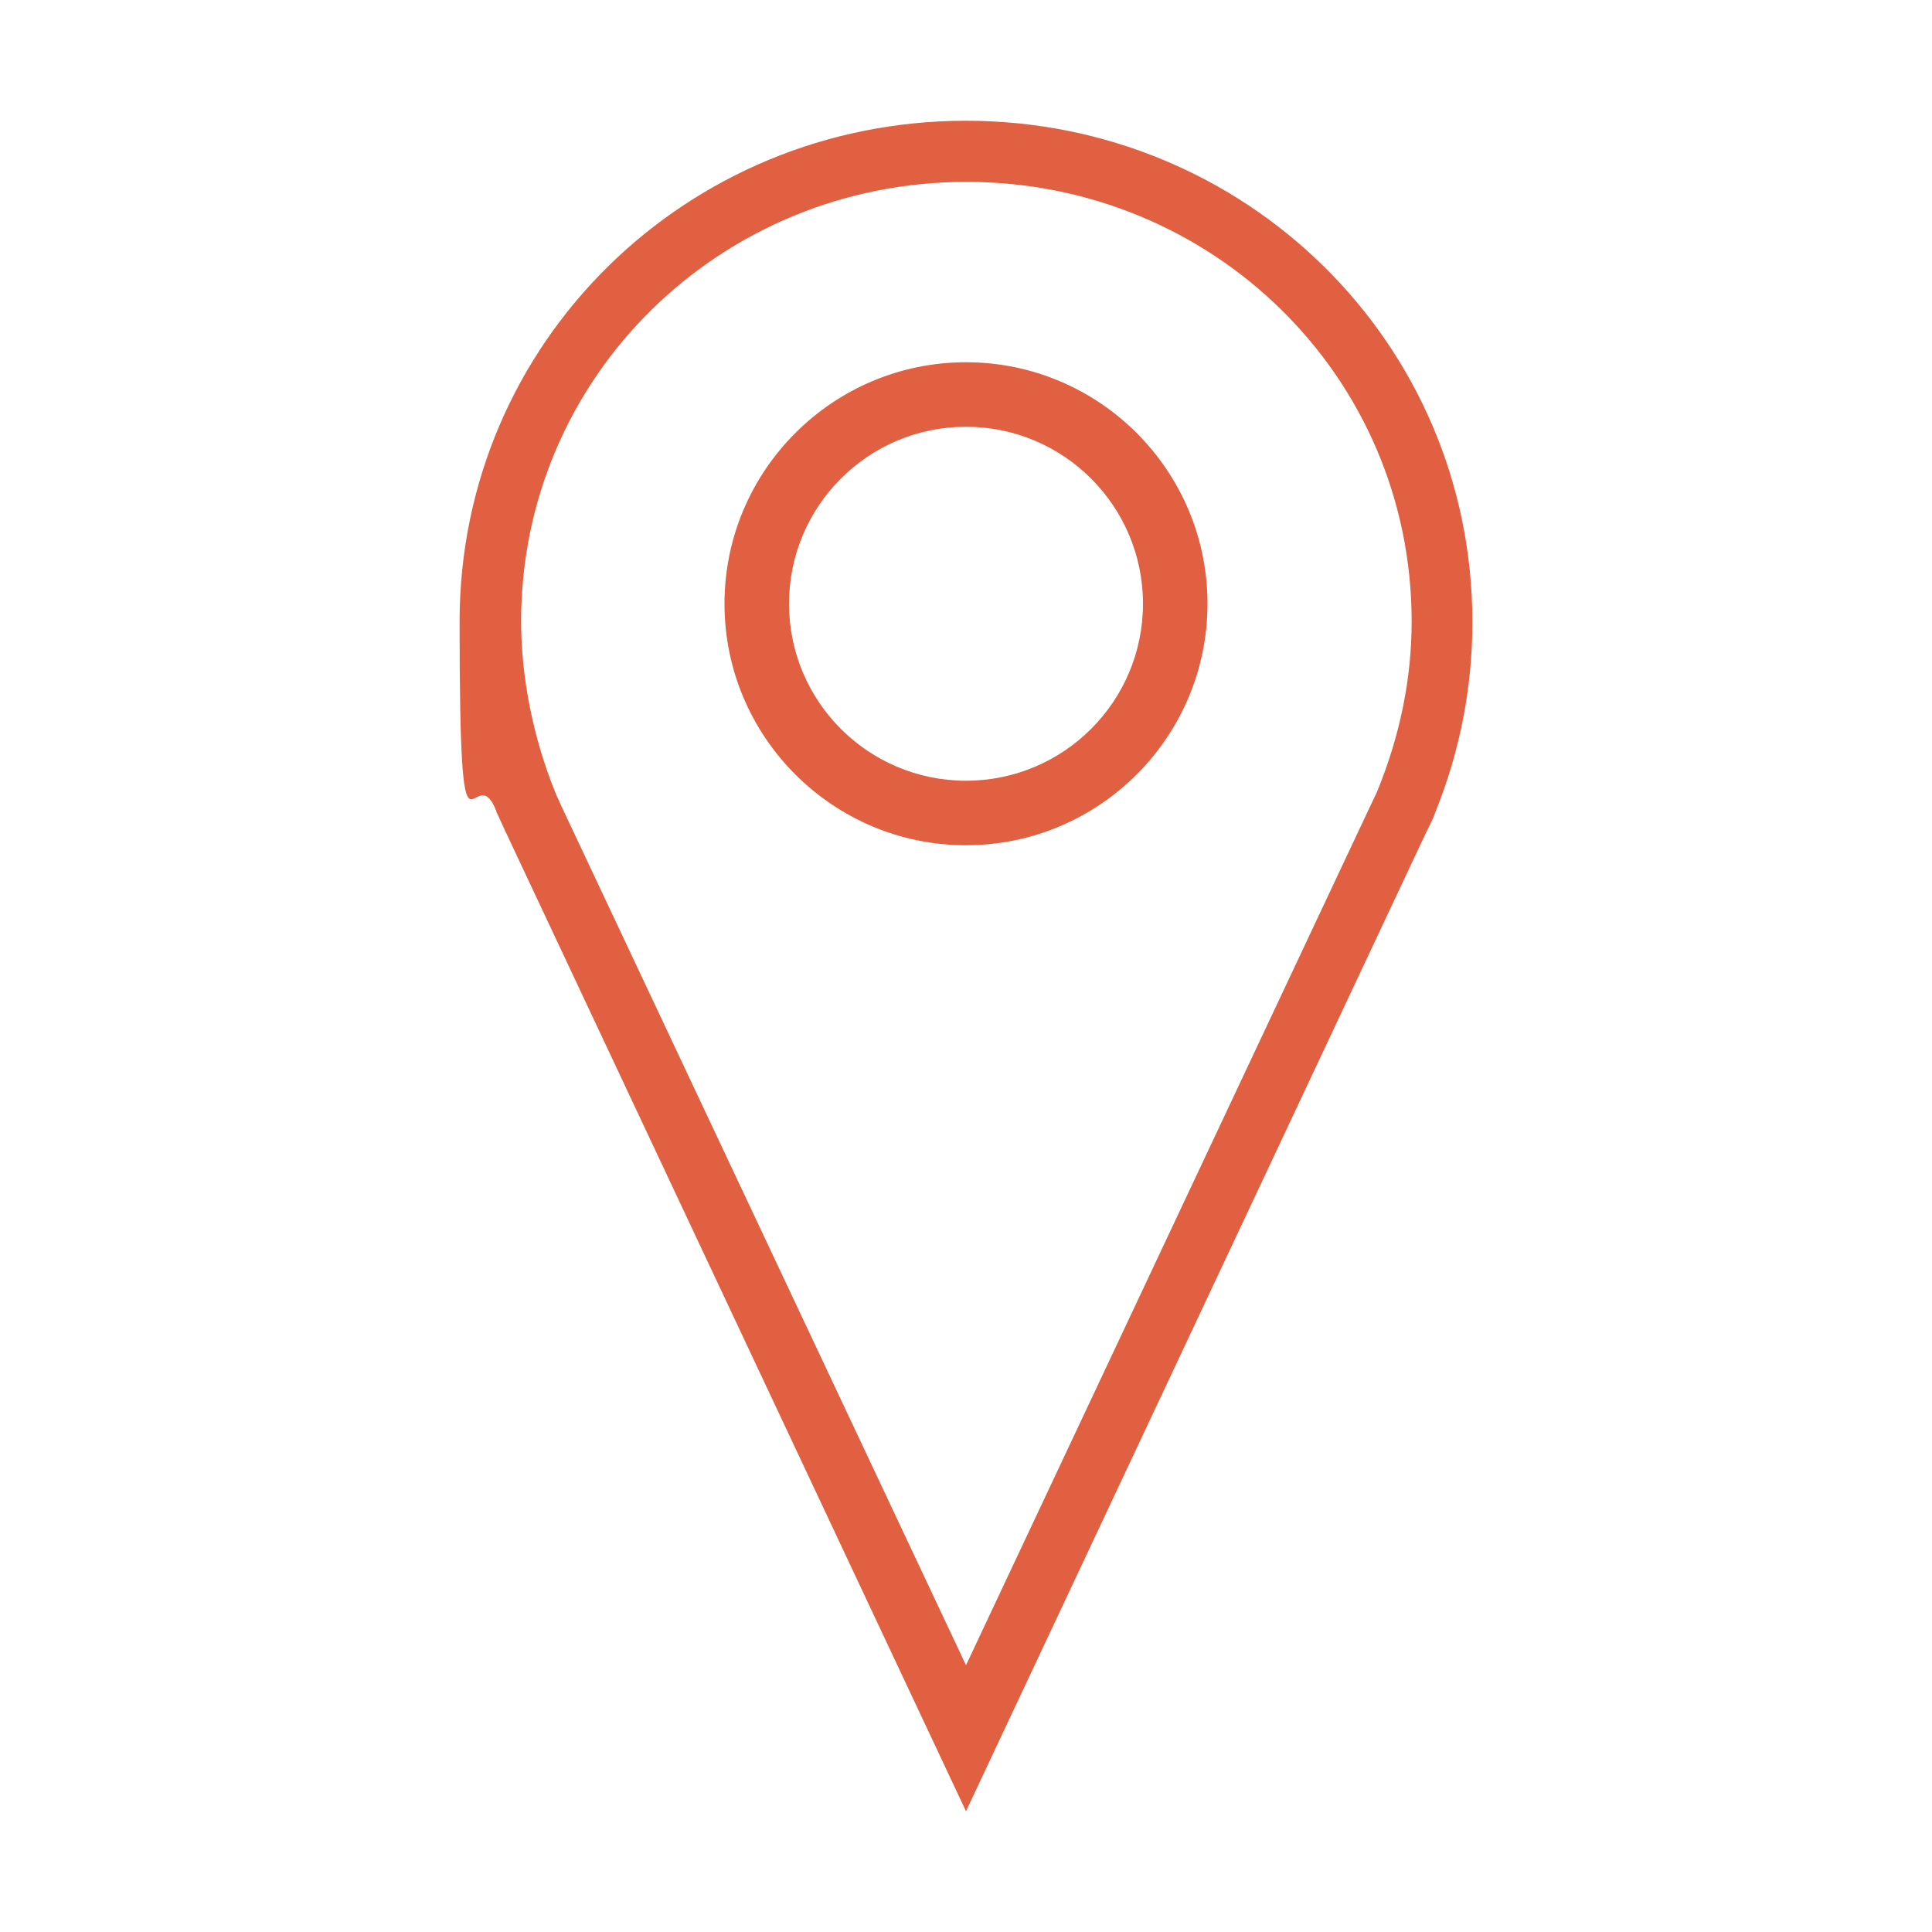
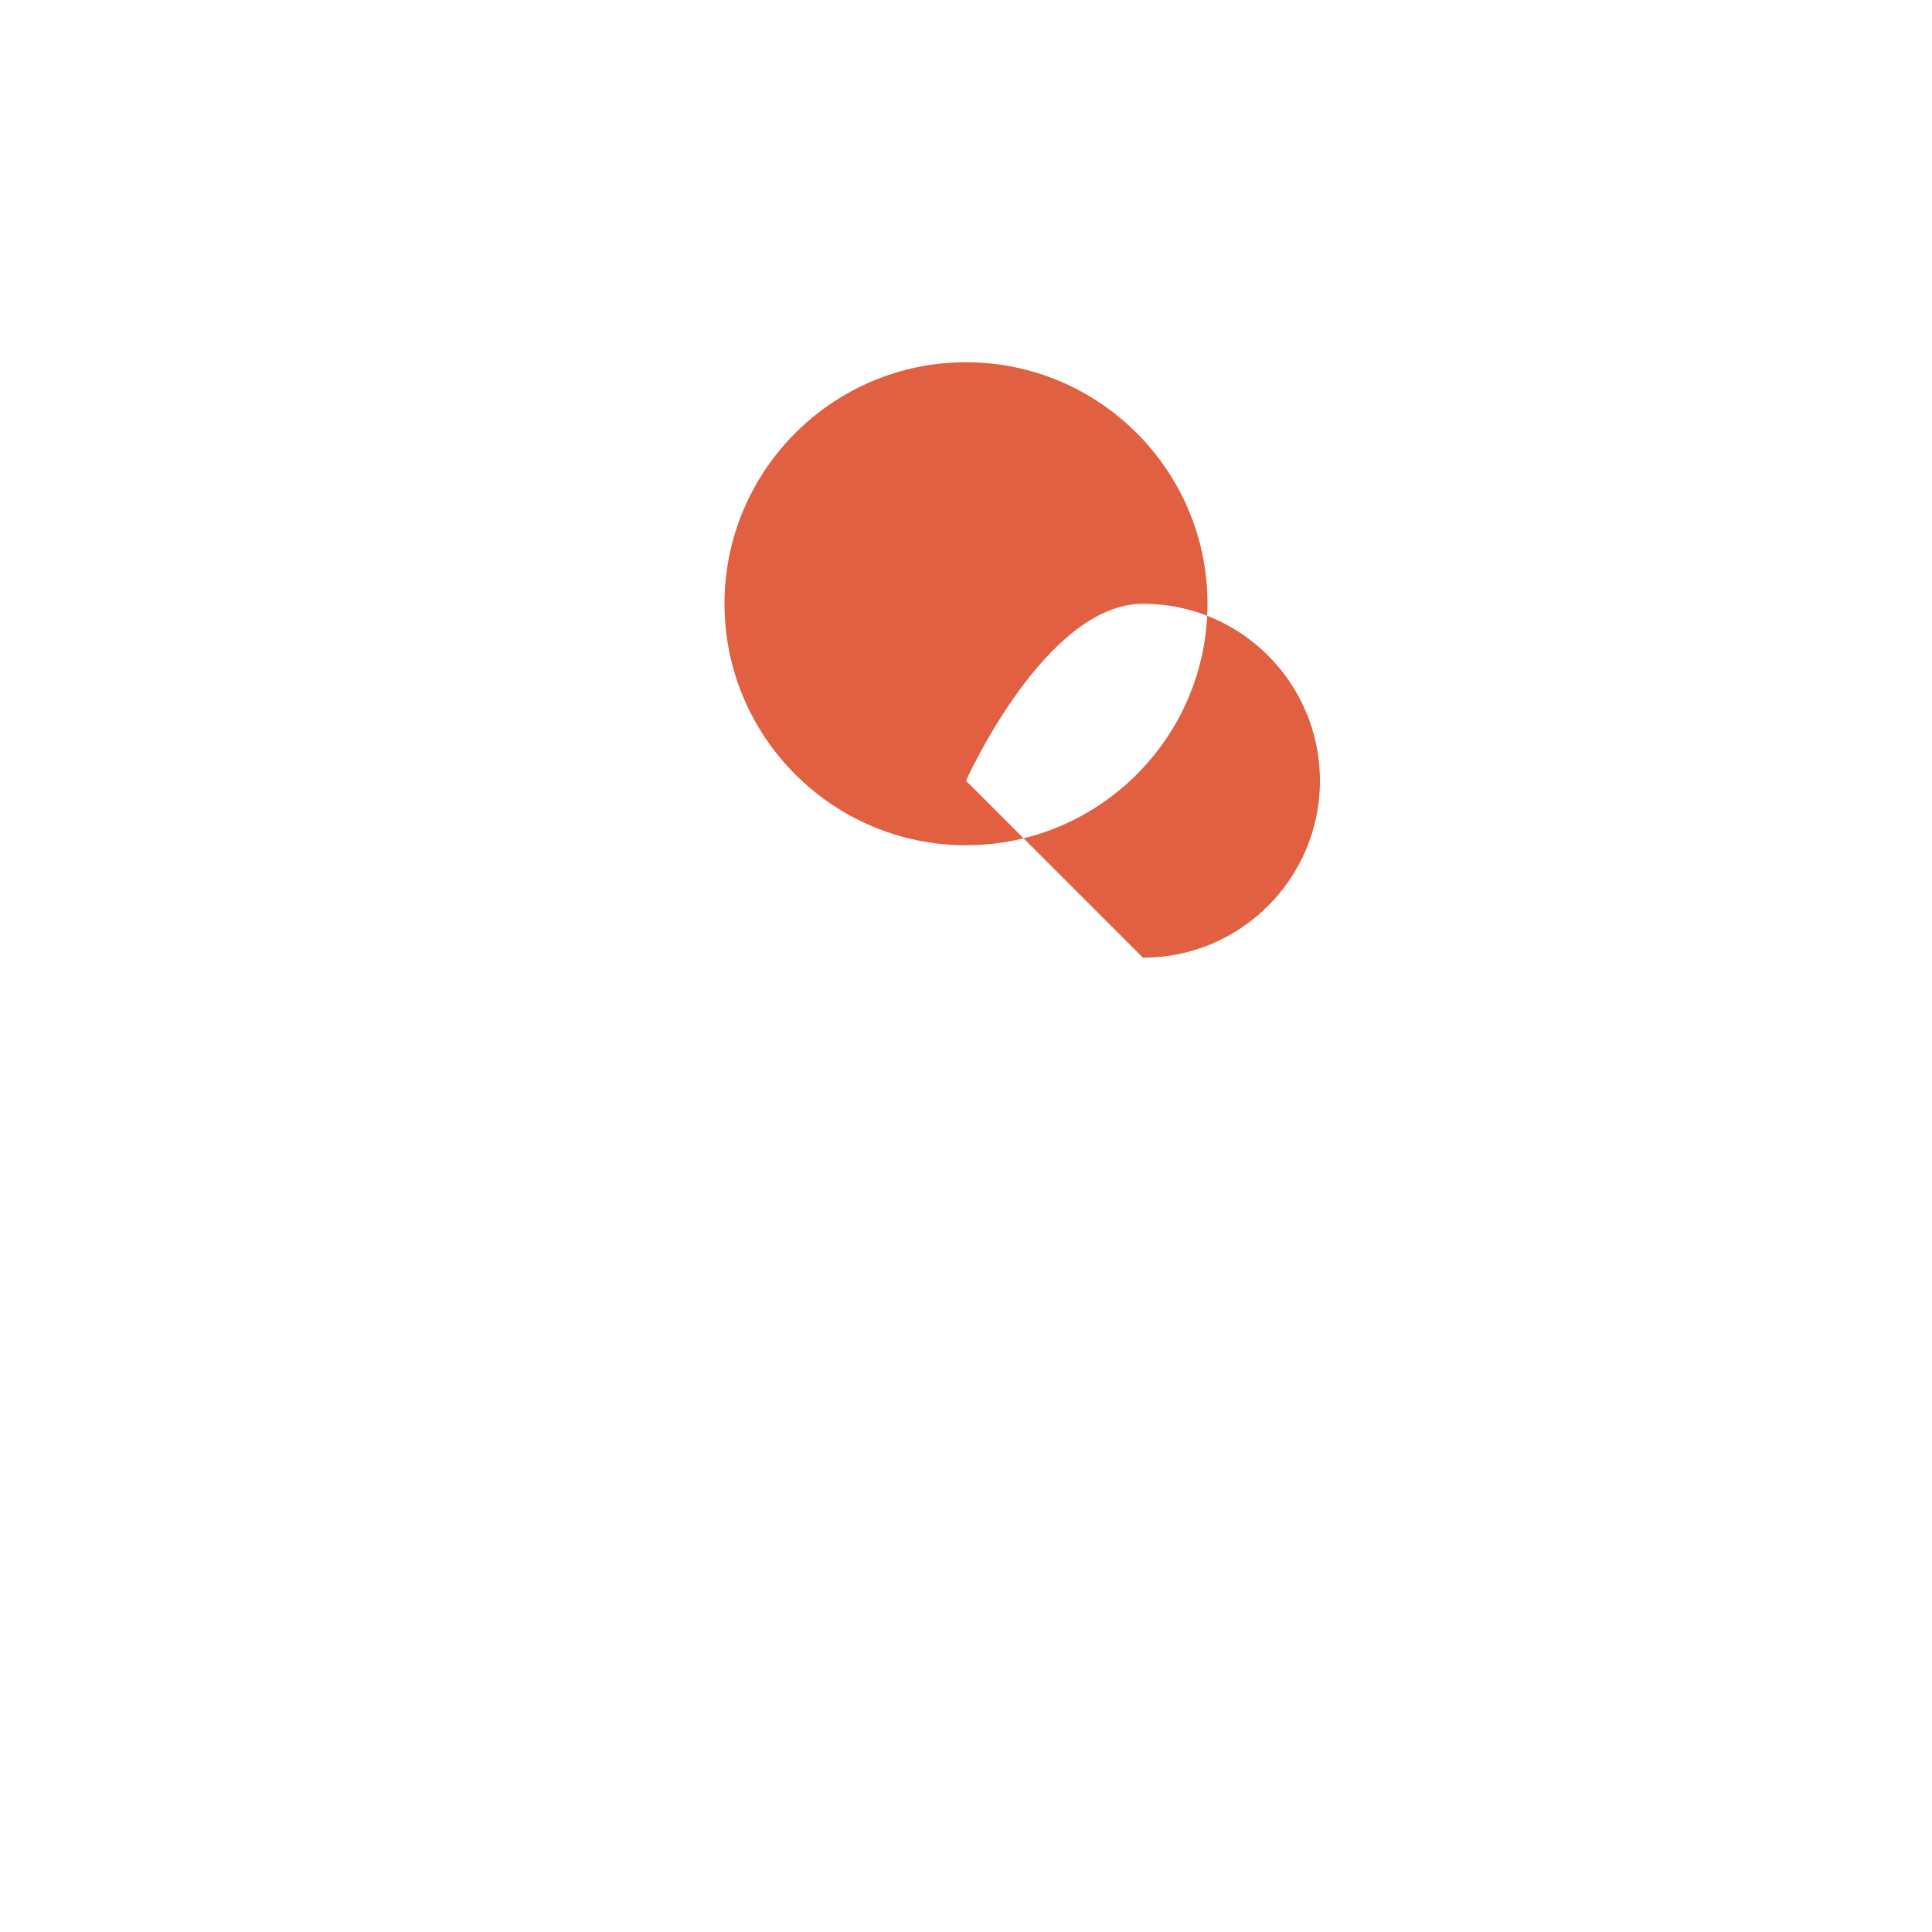
<svg xmlns="http://www.w3.org/2000/svg" id="Layer_1" version="1.1" viewBox="0 0 512 512">
  <defs>
    <style>
      .st0 {
        fill: #e16041;
      }
    </style>
  </defs>
-   <path class="st0" d="M256,32c-74,0-134.2,58.7-134.2,132.7s3.5,34.3,9.8,50.4h-.1l.6,1.2h0c.5,1.1,1,2.2,1.5,3.3l122.4,260.4,121.8-259.1.6-1.2c.5-1.1,1.1-2.2,1.6-3.4l.4-1.1c6.5-16.1,9.8-33.1,9.8-50.3,0-74.2-60.2-132.9-134.2-132.9ZM365.1,209.4l-.2.5c-.3.6-.6,1.3-.9,1.9l-1,2.1-107,227.4-107.1-227.4-.9-2c-.3-.6-.6-1.2-.8-1.8-5.9-14.5-9.1-30.6-9.1-45.4,0-65,52.9-116.5,118-116.5s118,51.4,118,116.5c0,15.2-3.1,30.2-9,44.7Z" />
-   <path class="st0" d="M256,96c-35.3,0-64,28.7-64,64s28.7,64,64,64,64-28.7,64-64-28.7-64-64-64ZM256,206.9c-25.9,0-46.9-21-46.9-46.9s21-46.9,46.9-46.9,46.9,21,46.9,46.9-21,46.9-46.9,46.9Z" />
+   <path class="st0" d="M256,96c-35.3,0-64,28.7-64,64s28.7,64,64,64,64-28.7,64-64-28.7-64-64-64ZM256,206.9s21-46.9,46.9-46.9,46.9,21,46.9,46.9-21,46.9-46.9,46.9Z" />
</svg>